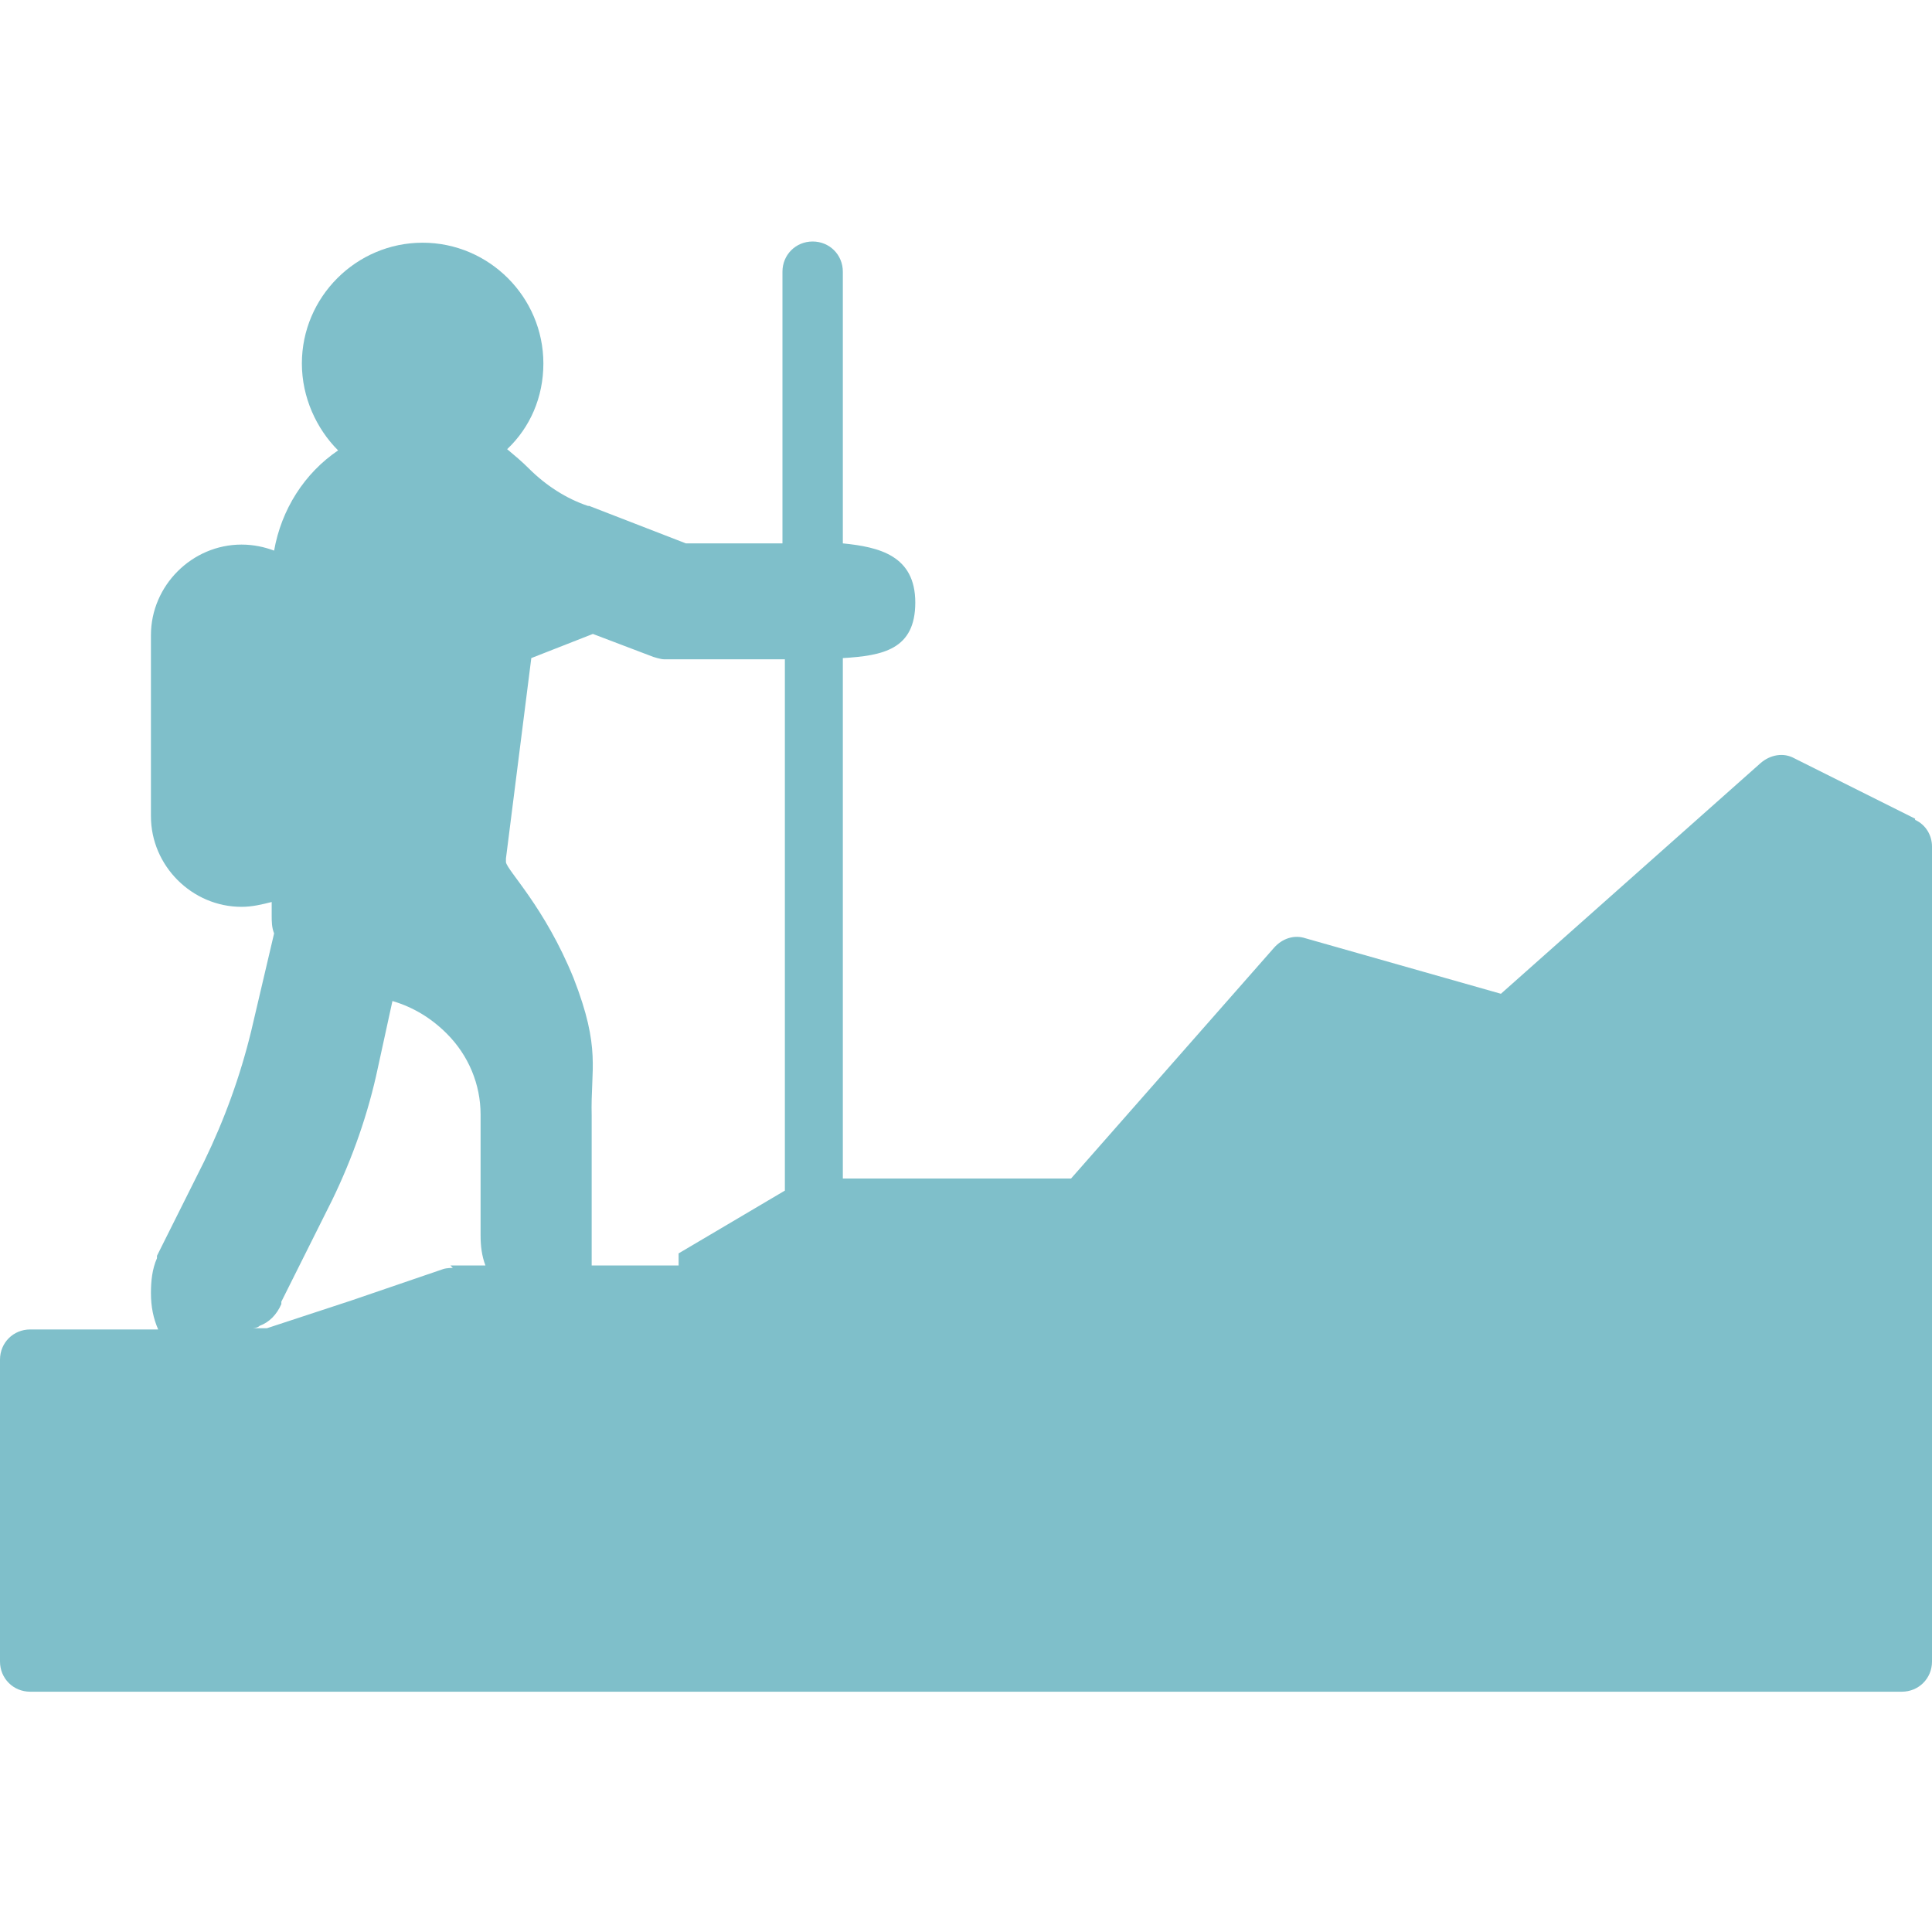
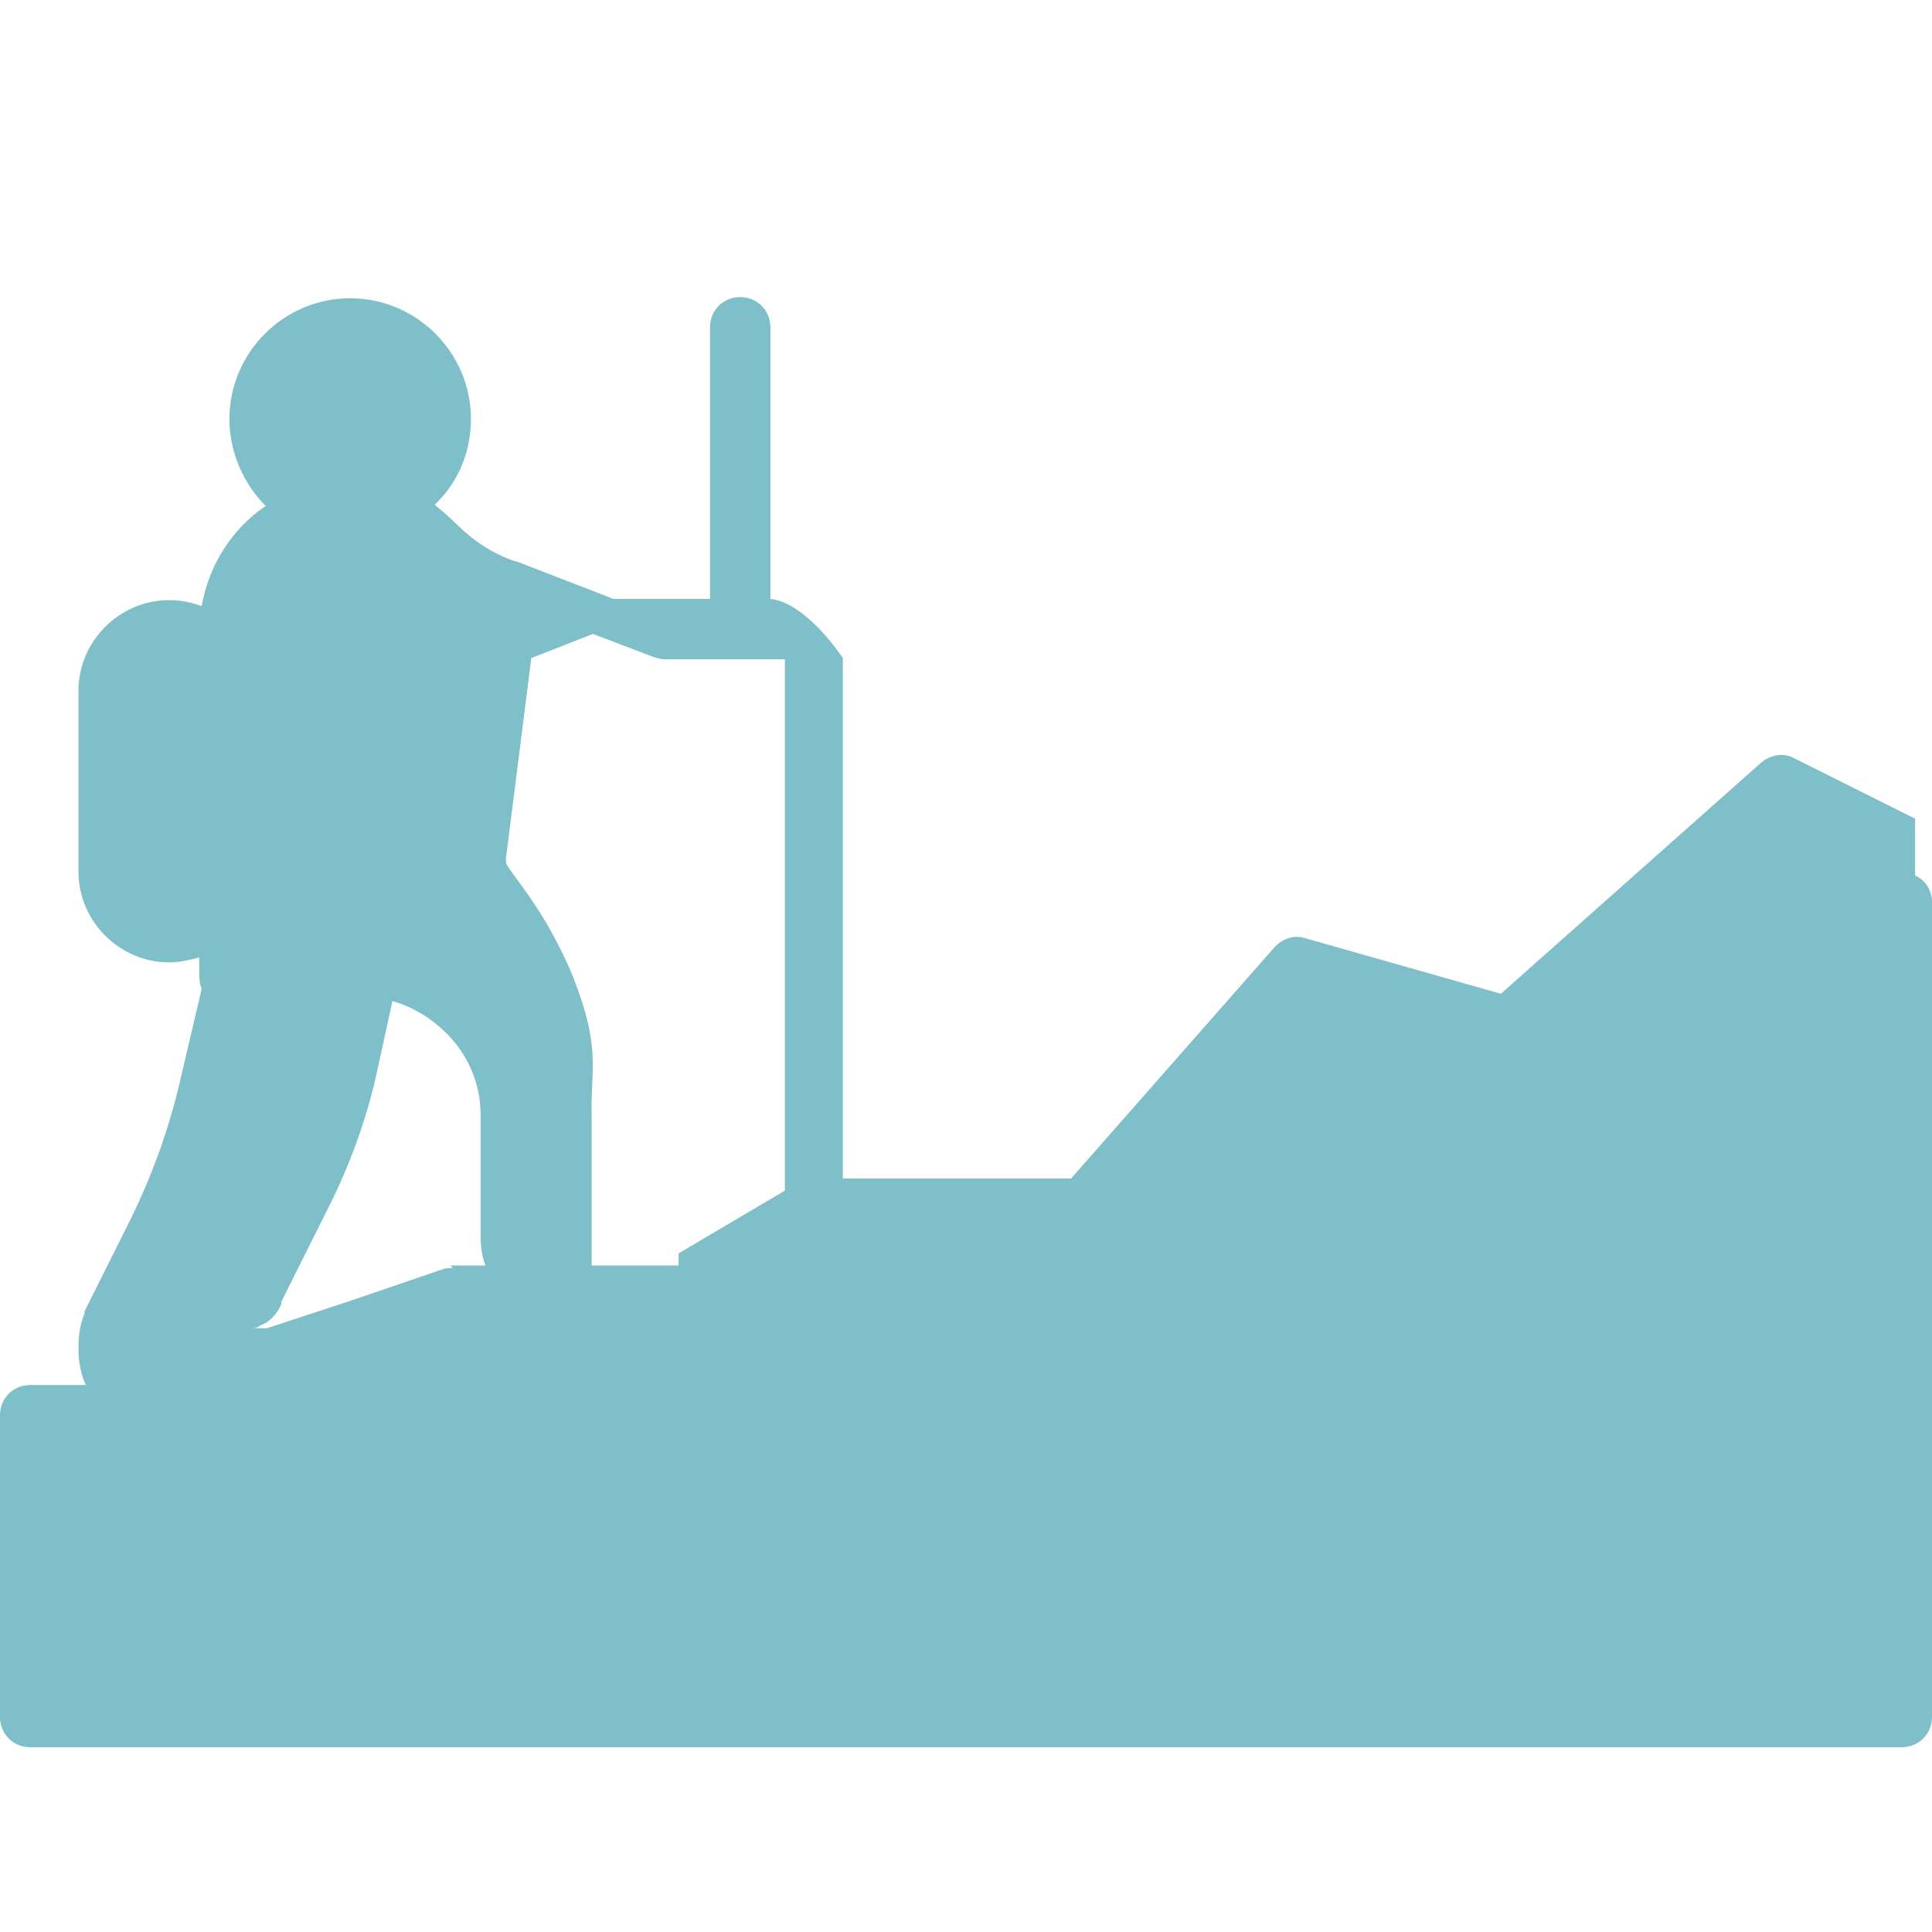
<svg xmlns="http://www.w3.org/2000/svg" id="Layer_1" data-name="Layer 1" viewBox="0 0 16 16">
  <defs>
    <style>
      .cls-1 {
        fill: #7fbfca;
        stroke-width: 0px;
      }
    </style>
  </defs>
-   <path class="cls-1" d="M15.86,6.78l-1-.5c-.09-.05-.2-.03-.28.04l-2.15,1.91-1.62-.46c-.09-.03-.19,0-.26.08l-1.68,1.91h-1.89v-4.31c.33-.02.6-.07.6-.46s-.3-.46-.6-.49v-2.25c0-.14-.11-.25-.25-.25s-.25.11-.25.25v2.25h-.8l-.8-.31s0,0-.01,0c-.18-.06-.35-.17-.49-.31h0c-.06-.06-.12-.11-.18-.16.19-.18.3-.43.3-.71,0-.55-.45-1-1-1s-1,.45-1,1c0,.28.12.54.3.72-.28.19-.47.49-.53.83-.08-.03-.17-.05-.27-.05-.41,0-.75.34-.75.75v1.5c0,.41.34.75.75.75.09,0,.17-.02.25-.04v.11c0,.05,0,.1.02.15l-.19.81c-.09.37-.22.73-.39,1.08l-.39.78s0,.02,0,.02c-.04.09-.05.19-.05.29,0,.11.02.21.06.3H.25c-.14,0-.25.11-.25.25v2.5c0,.14.11.25.25.25h15.5c.14,0,.25-.11.25-.25v-6.75c0-.09-.05-.18-.14-.22h0ZM3.75,10.5s-.05,0-.08.01l-.76.26-.7.23h-.12s.04,0,.06-.02c.08-.03.14-.09.18-.18,0,0,0-.01,0-.02l.42-.84c.17-.35.3-.72.38-1.1l.12-.55c.17.05.32.14.45.27,0,0,0,0,0,0,.18.18.28.42.28.67v1c0,.09.01.17.04.25h-.29ZM6.5,9.86l-.88.52v.1h-.72v-1.24c-.01-.39.08-.55-.15-1.14-.24-.59-.55-.89-.56-.96v-.03s.21-1.66.21-1.66l.51-.2.5.19s.06.02.09.02h1v4.4h0Z" />
+   <path class="cls-1" d="M15.86,6.78l-1-.5c-.09-.05-.2-.03-.28.04l-2.15,1.91-1.62-.46c-.09-.03-.19,0-.26.08l-1.68,1.91h-1.89v-4.31s-.3-.46-.6-.49v-2.25c0-.14-.11-.25-.25-.25s-.25.11-.25.25v2.25h-.8l-.8-.31s0,0-.01,0c-.18-.06-.35-.17-.49-.31h0c-.06-.06-.12-.11-.18-.16.19-.18.3-.43.3-.71,0-.55-.45-1-1-1s-1,.45-1,1c0,.28.12.54.3.72-.28.19-.47.49-.53.83-.08-.03-.17-.05-.27-.05-.41,0-.75.34-.75.75v1.5c0,.41.34.75.75.75.09,0,.17-.02.25-.04v.11c0,.05,0,.1.02.15l-.19.81c-.09.37-.22.73-.39,1.08l-.39.78s0,.02,0,.02c-.04.09-.05.19-.05.29,0,.11.02.21.06.3H.25c-.14,0-.25.11-.25.25v2.5c0,.14.11.25.25.25h15.5c.14,0,.25-.11.25-.25v-6.75c0-.09-.05-.18-.14-.22h0ZM3.75,10.5s-.05,0-.08.01l-.76.26-.7.23h-.12s.04,0,.06-.02c.08-.03.14-.09.18-.18,0,0,0-.01,0-.02l.42-.84c.17-.35.3-.72.38-1.1l.12-.55c.17.05.32.14.45.27,0,0,0,0,0,0,.18.18.28.42.28.67v1c0,.09.01.17.04.25h-.29ZM6.5,9.86l-.88.52v.1h-.72v-1.24c-.01-.39.08-.55-.15-1.14-.24-.59-.55-.89-.56-.96v-.03s.21-1.66.21-1.66l.51-.2.5.19s.06.02.09.02h1v4.4h0Z" />
</svg>